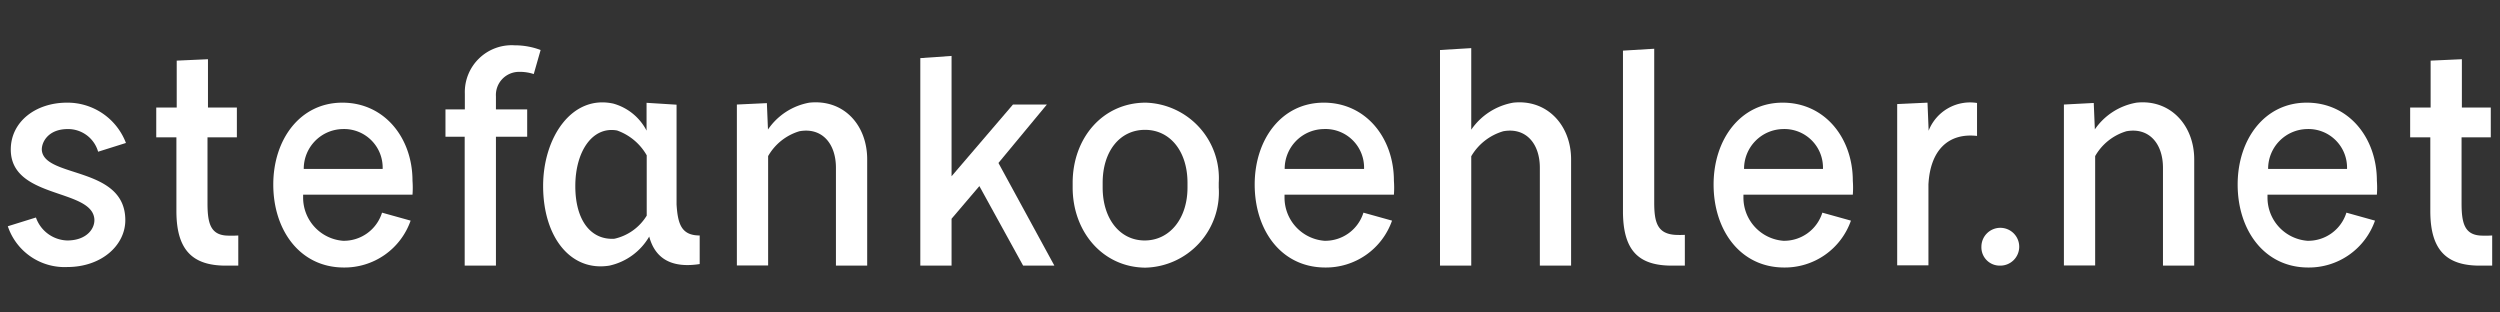
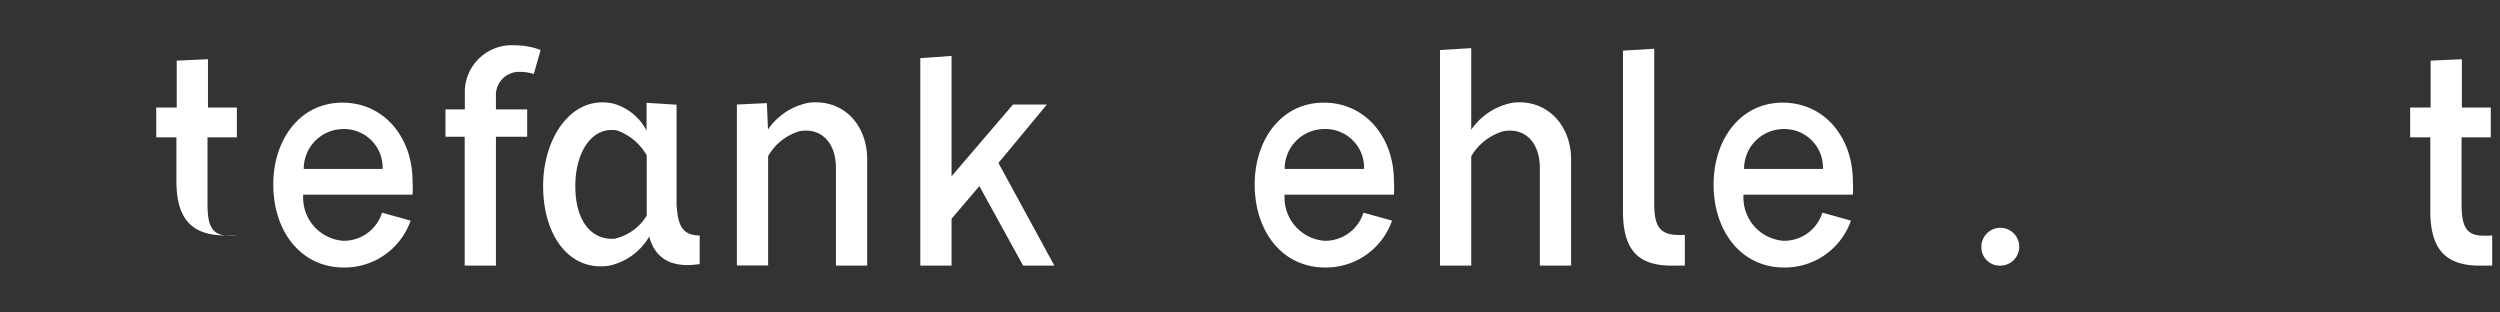
<svg xmlns="http://www.w3.org/2000/svg" id="Ebene_1" data-name="Ebene 1" viewBox="0 0 160 20">
  <rect x="0" y="0" width="160" height="20" fill="#333333" stroke="none" />
  <title>stefan-koehler-logo</title>
-   <path d="M.5,14.48l1.8-.56a2.19,2.19,0,0,0,2,1.47c1.29,0,1.83-.82,1.73-1.45C5.74,12.07.69,12.7.69,9.57c0-1.78,1.59-3,3.6-3A4,4,0,0,1,8.06,9.15l-1.78.56A2,2,0,0,0,4.34,8.26c-1.31,0-1.71.91-1.66,1.38.21,1.76,5.34,1,5.34,4.45,0,1.61-1.52,3-3.72,3A3.83,3.83,0,0,1,.5,14.48Z" style="fill:#fff" />
-   <path d="M15.25,15.07V17c-.3,0-.54,0-.8,0-2.13,0-3.16-1-3.16-3.49V8.79H10V6.88h1.31v-3l2-.09V6.88h1.85V8.79H13.28V13c0,1.29.19,2.06,1.31,2.08A6.36,6.36,0,0,0,15.25,15.07Z" style="fill:#fff" />
+   <path d="M15.25,15.07c-.3,0-.54,0-.8,0-2.13,0-3.16-1-3.16-3.49V8.79H10V6.88h1.31v-3l2-.09V6.88h1.85V8.79H13.28V13c0,1.29.19,2.06,1.31,2.08A6.36,6.36,0,0,0,15.25,15.07Z" style="fill:#fff" />
  <path d="M17.49,11.81c0-2.88,1.71-5.24,4.42-5.24s4.49,2.27,4.49,5a6,6,0,0,1,0,.89h-7v.16a2.77,2.77,0,0,0,2.55,2.79,2.56,2.56,0,0,0,2.5-1.8l1.83.51a4.48,4.48,0,0,1-4.31,3C19.2,17.1,17.49,14.74,17.49,11.81Zm7-1a2.47,2.47,0,0,0-2.57-2.55,2.54,2.54,0,0,0-2.48,2.55Z" style="fill:#fff" />
  <path d="M31.74,6.17V7h2V8.75h-2V17h-2V8.75H28.51V7h1.24v-1A3,3,0,0,1,32.94,2.9a4.68,4.68,0,0,1,1.66.3l-.44,1.54a2.85,2.85,0,0,0-1-.14A1.48,1.48,0,0,0,31.74,6.17Z" style="fill:#fff" />
  <path d="M44.78,15.07v1.83c-1.69.26-2.83-.26-3.23-1.76A3.91,3.91,0,0,1,39,17c-2.48.4-4.24-1.83-4.24-5.1,0-3.09,1.83-5.85,4.49-5.27a3.43,3.43,0,0,1,2.13,1.73V7.58l0-1,1.92.12,0,6.39C43.38,14.34,43.61,15.07,44.78,15.07ZM41.39,13.8v-.07l0-3.79a3.55,3.55,0,0,0-1.9-1.59c-1.59-.28-2.67,1.36-2.67,3.56s1,3.46,2.5,3.37A3.25,3.25,0,0,0,41.39,13.8Z" style="fill:#fff" />
  <path d="M55.5,10.2V17h-2V10.74c0-1.57-.91-2.6-2.34-2.34a3.44,3.44,0,0,0-2,1.59v7h-2V6.69l1.92-.09.07,1.69A4.07,4.07,0,0,1,51.8,6.57C54,6.34,55.5,8,55.5,10.2Z" style="fill:#fff" />
  <path d="M62.68,11.91,60.9,14v3h-2V3.72l2-.14v7.7l3.93-4.59H67L63.9,10.43,67.48,17h-2Z" style="fill:#fff" />
-   <path d="M68.65,12V11.7c0-2.86,1.92-5.13,4.68-5.13A4.83,4.83,0,0,1,78,11.7V12a4.82,4.82,0,0,1-4.71,5.13C70.57,17.1,68.65,14.83,68.65,12ZM76,12V11.7c0-2-1.1-3.39-2.72-3.39s-2.71,1.38-2.71,3.39V12c0,2,1.1,3.39,2.69,3.39S76,14,76,12Z" style="fill:#fff" />
  <path d="M80.3,11.81c0-2.88,1.71-5.24,4.42-5.24s4.49,2.27,4.49,5a6,6,0,0,1,0,.89h-7v.16a2.77,2.77,0,0,0,2.55,2.79,2.56,2.56,0,0,0,2.5-1.8l1.83.51a4.48,4.48,0,0,1-4.31,3C82,17.1,80.3,14.74,80.3,11.81Zm7-1A2.47,2.47,0,0,0,84.7,8.26a2.54,2.54,0,0,0-2.48,2.55Z" style="fill:#fff" />
  <path d="M100.55,10.2V17h-2V10.74c0-1.57-.91-2.6-2.34-2.34A3.52,3.52,0,0,0,94.16,10v7h-2V3.2l2-.12V8.3a4.12,4.12,0,0,1,2.69-1.73C99,6.34,100.55,8,100.55,10.2Z" style="fill:#fff" />
  <path d="M103.87,13.52l0-10.28,2-.12,0,9.83c0,1.26.19,2,1.33,2.08a5.71,5.71,0,0,0,.63,0V17H107C104.88,17,103.87,16.05,103.87,13.52Z" style="fill:#fff" />
  <path d="M109.67,11.81c0-2.88,1.71-5.24,4.42-5.24s4.49,2.27,4.49,5a6,6,0,0,1,0,.89h-7v.16a2.77,2.77,0,0,0,2.55,2.79,2.56,2.56,0,0,0,2.5-1.8l1.83.51a4.48,4.48,0,0,1-4.31,3C111.38,17.1,109.67,14.74,109.67,11.81Zm7-1a2.47,2.47,0,0,0-2.57-2.55,2.54,2.54,0,0,0-2.48,2.55Z" style="fill:#fff" />
-   <path d="M126.53,6.59l0,2.11c-1.83-.21-3,.91-3.11,3.11l0,5.17h-2V6.66l1.94-.09.07,1.71v.09A2.85,2.85,0,0,1,126.53,6.59Z" style="fill:#fff" />
  <path d="M126.81,15.79A1.21,1.21,0,1,1,128,17,1.17,1.17,0,0,1,126.81,15.79Z" style="fill:#fff" />
-   <path d="M140.43,10.2V17h-2V10.74c0-1.57-.91-2.6-2.34-2.34a3.43,3.43,0,0,0-2,1.59v7h-2V6.69L134,6.59l.07,1.69a4.07,4.07,0,0,1,2.67-1.71C138.88,6.34,140.43,8,140.43,10.2Z" style="fill:#fff" />
-   <path d="M143.21,11.81c0-2.88,1.71-5.24,4.42-5.24s4.49,2.27,4.49,5a6,6,0,0,1,0,.89h-7v.16a2.77,2.77,0,0,0,2.55,2.79,2.56,2.56,0,0,0,2.5-1.8l1.83.51a4.48,4.48,0,0,1-4.31,3C144.92,17.1,143.21,14.74,143.21,11.81Zm7-1a2.47,2.47,0,0,0-2.57-2.55,2.54,2.54,0,0,0-2.48,2.55Z" style="fill:#fff" />
  <path d="M159.5,15.07V17c-.3,0-.54,0-.8,0-2.13,0-3.16-1-3.16-3.49V8.79h-1.29V6.88h1.31v-3l2-.09V6.88h1.85V8.79h-1.87V13c0,1.29.19,2.06,1.31,2.08A6.36,6.36,0,0,0,159.5,15.07Z" style="fill:#fff" />
</svg>